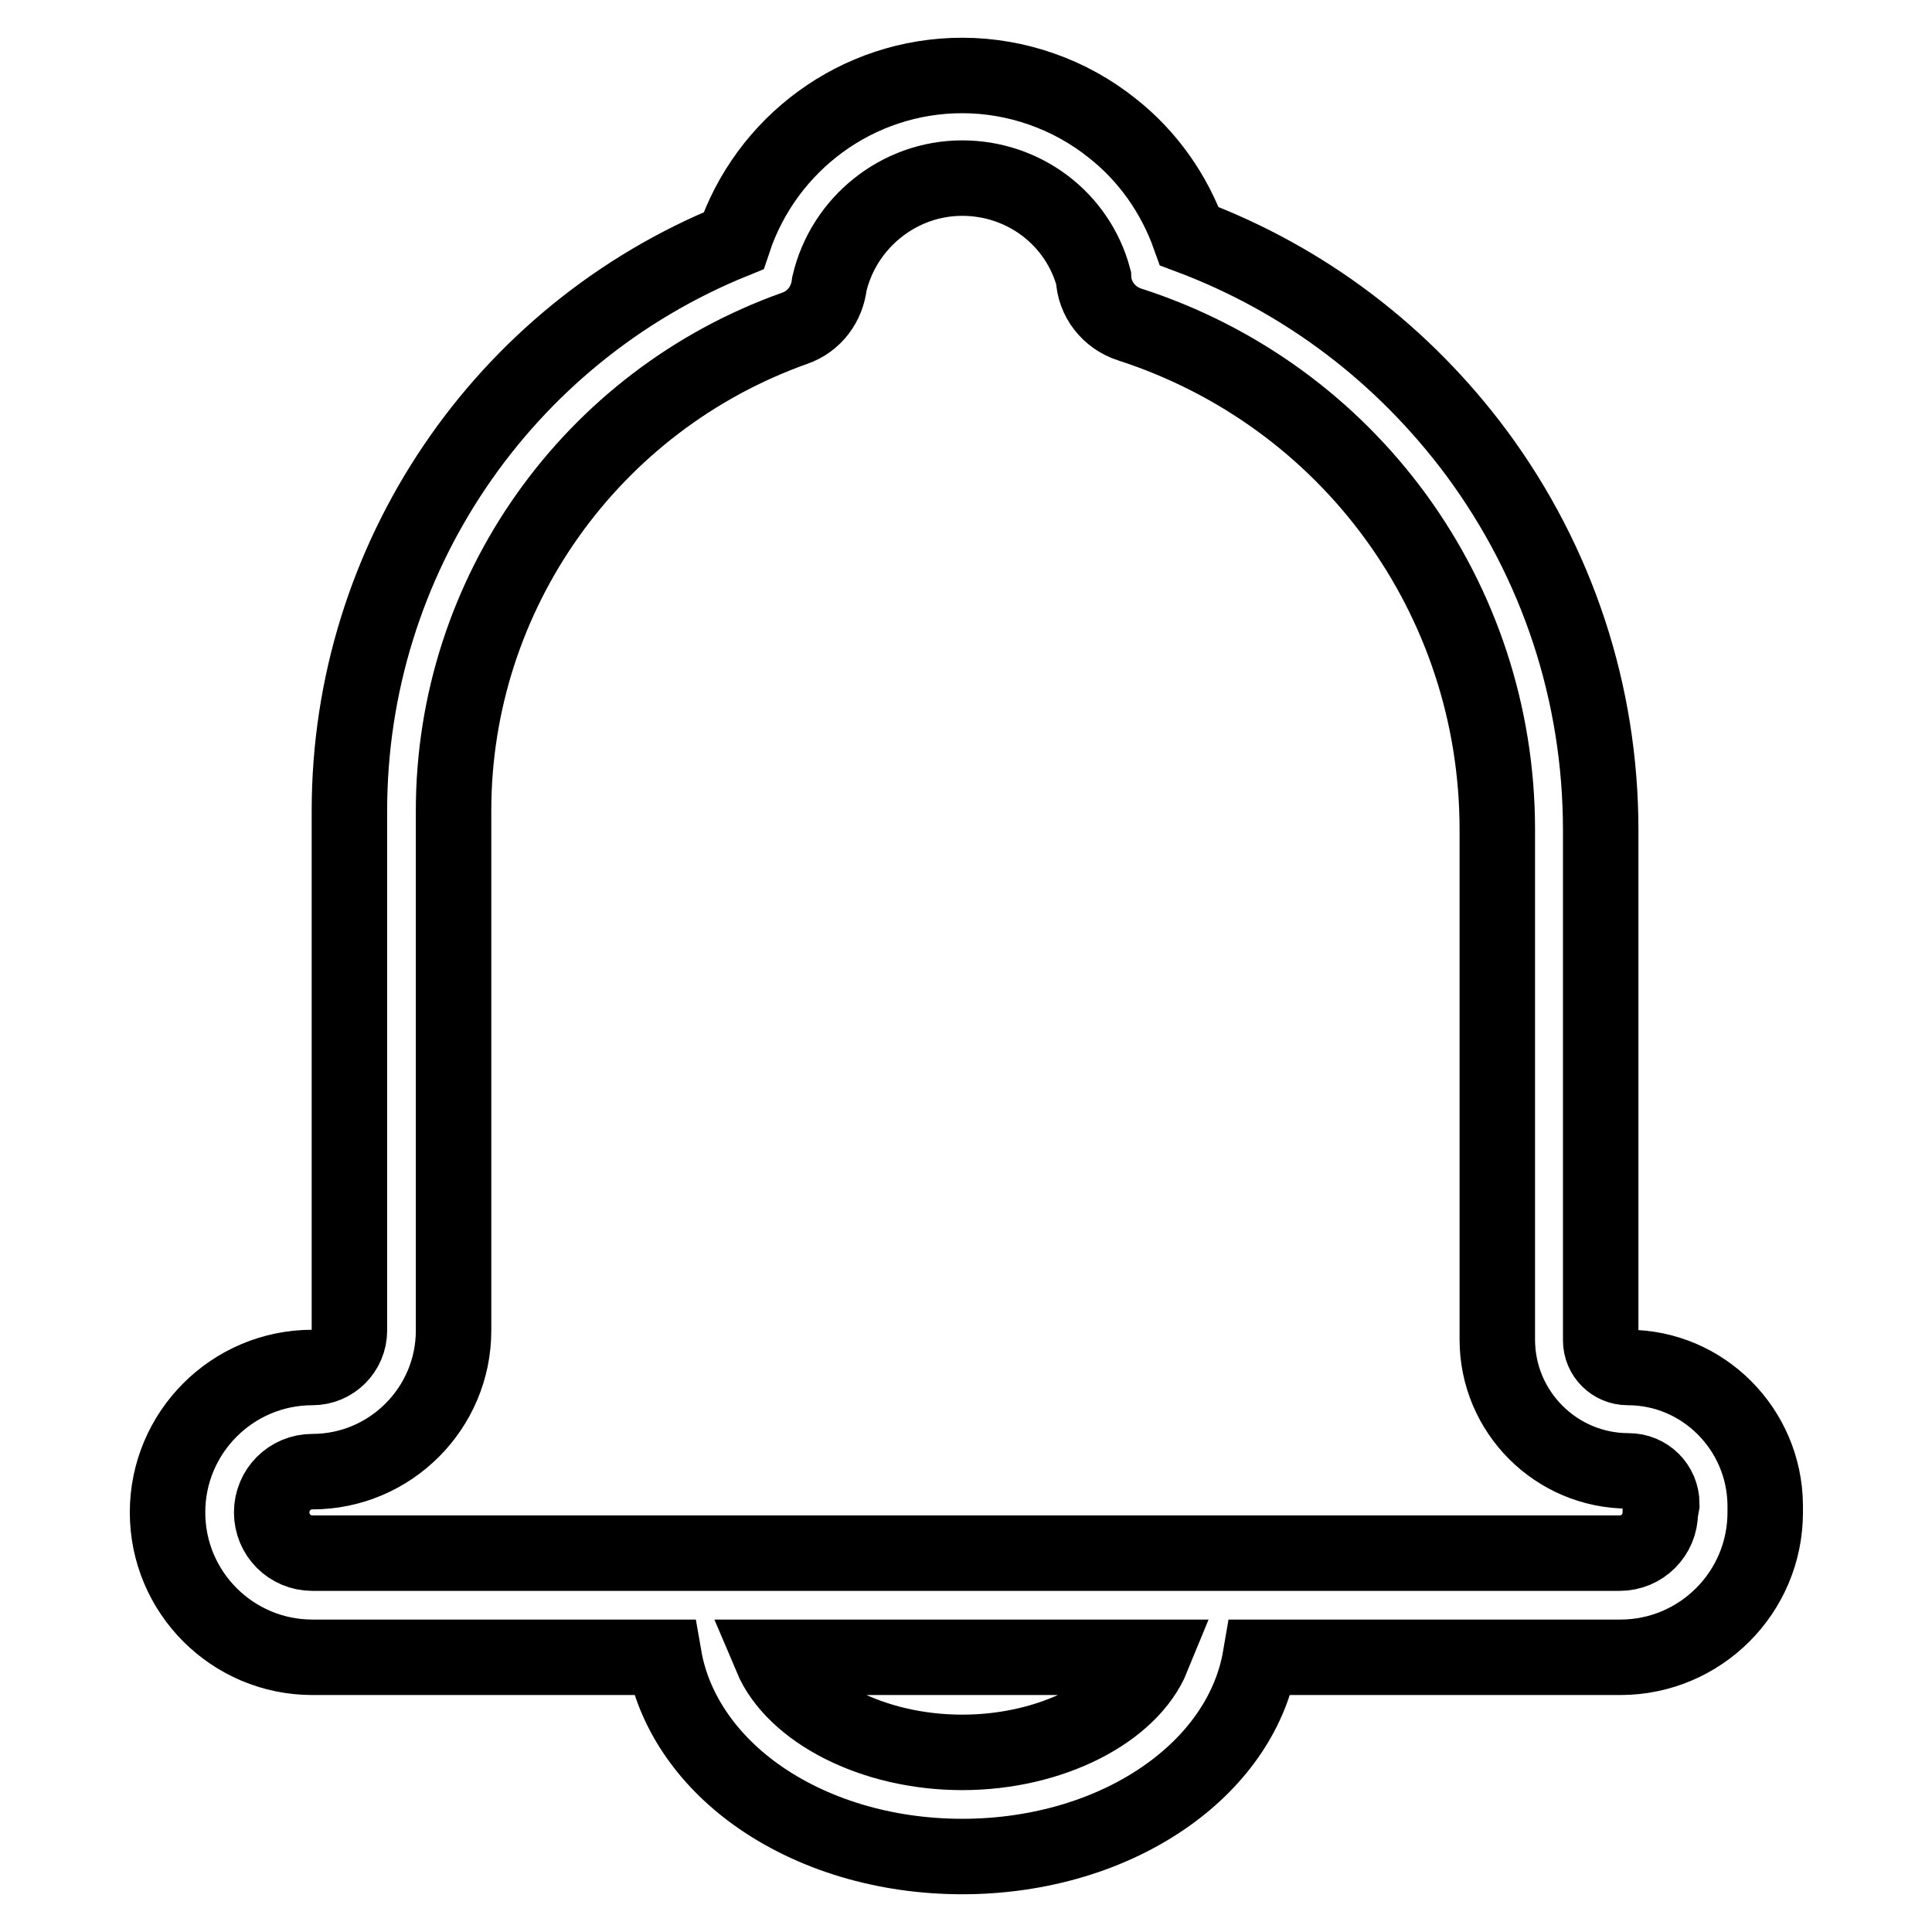
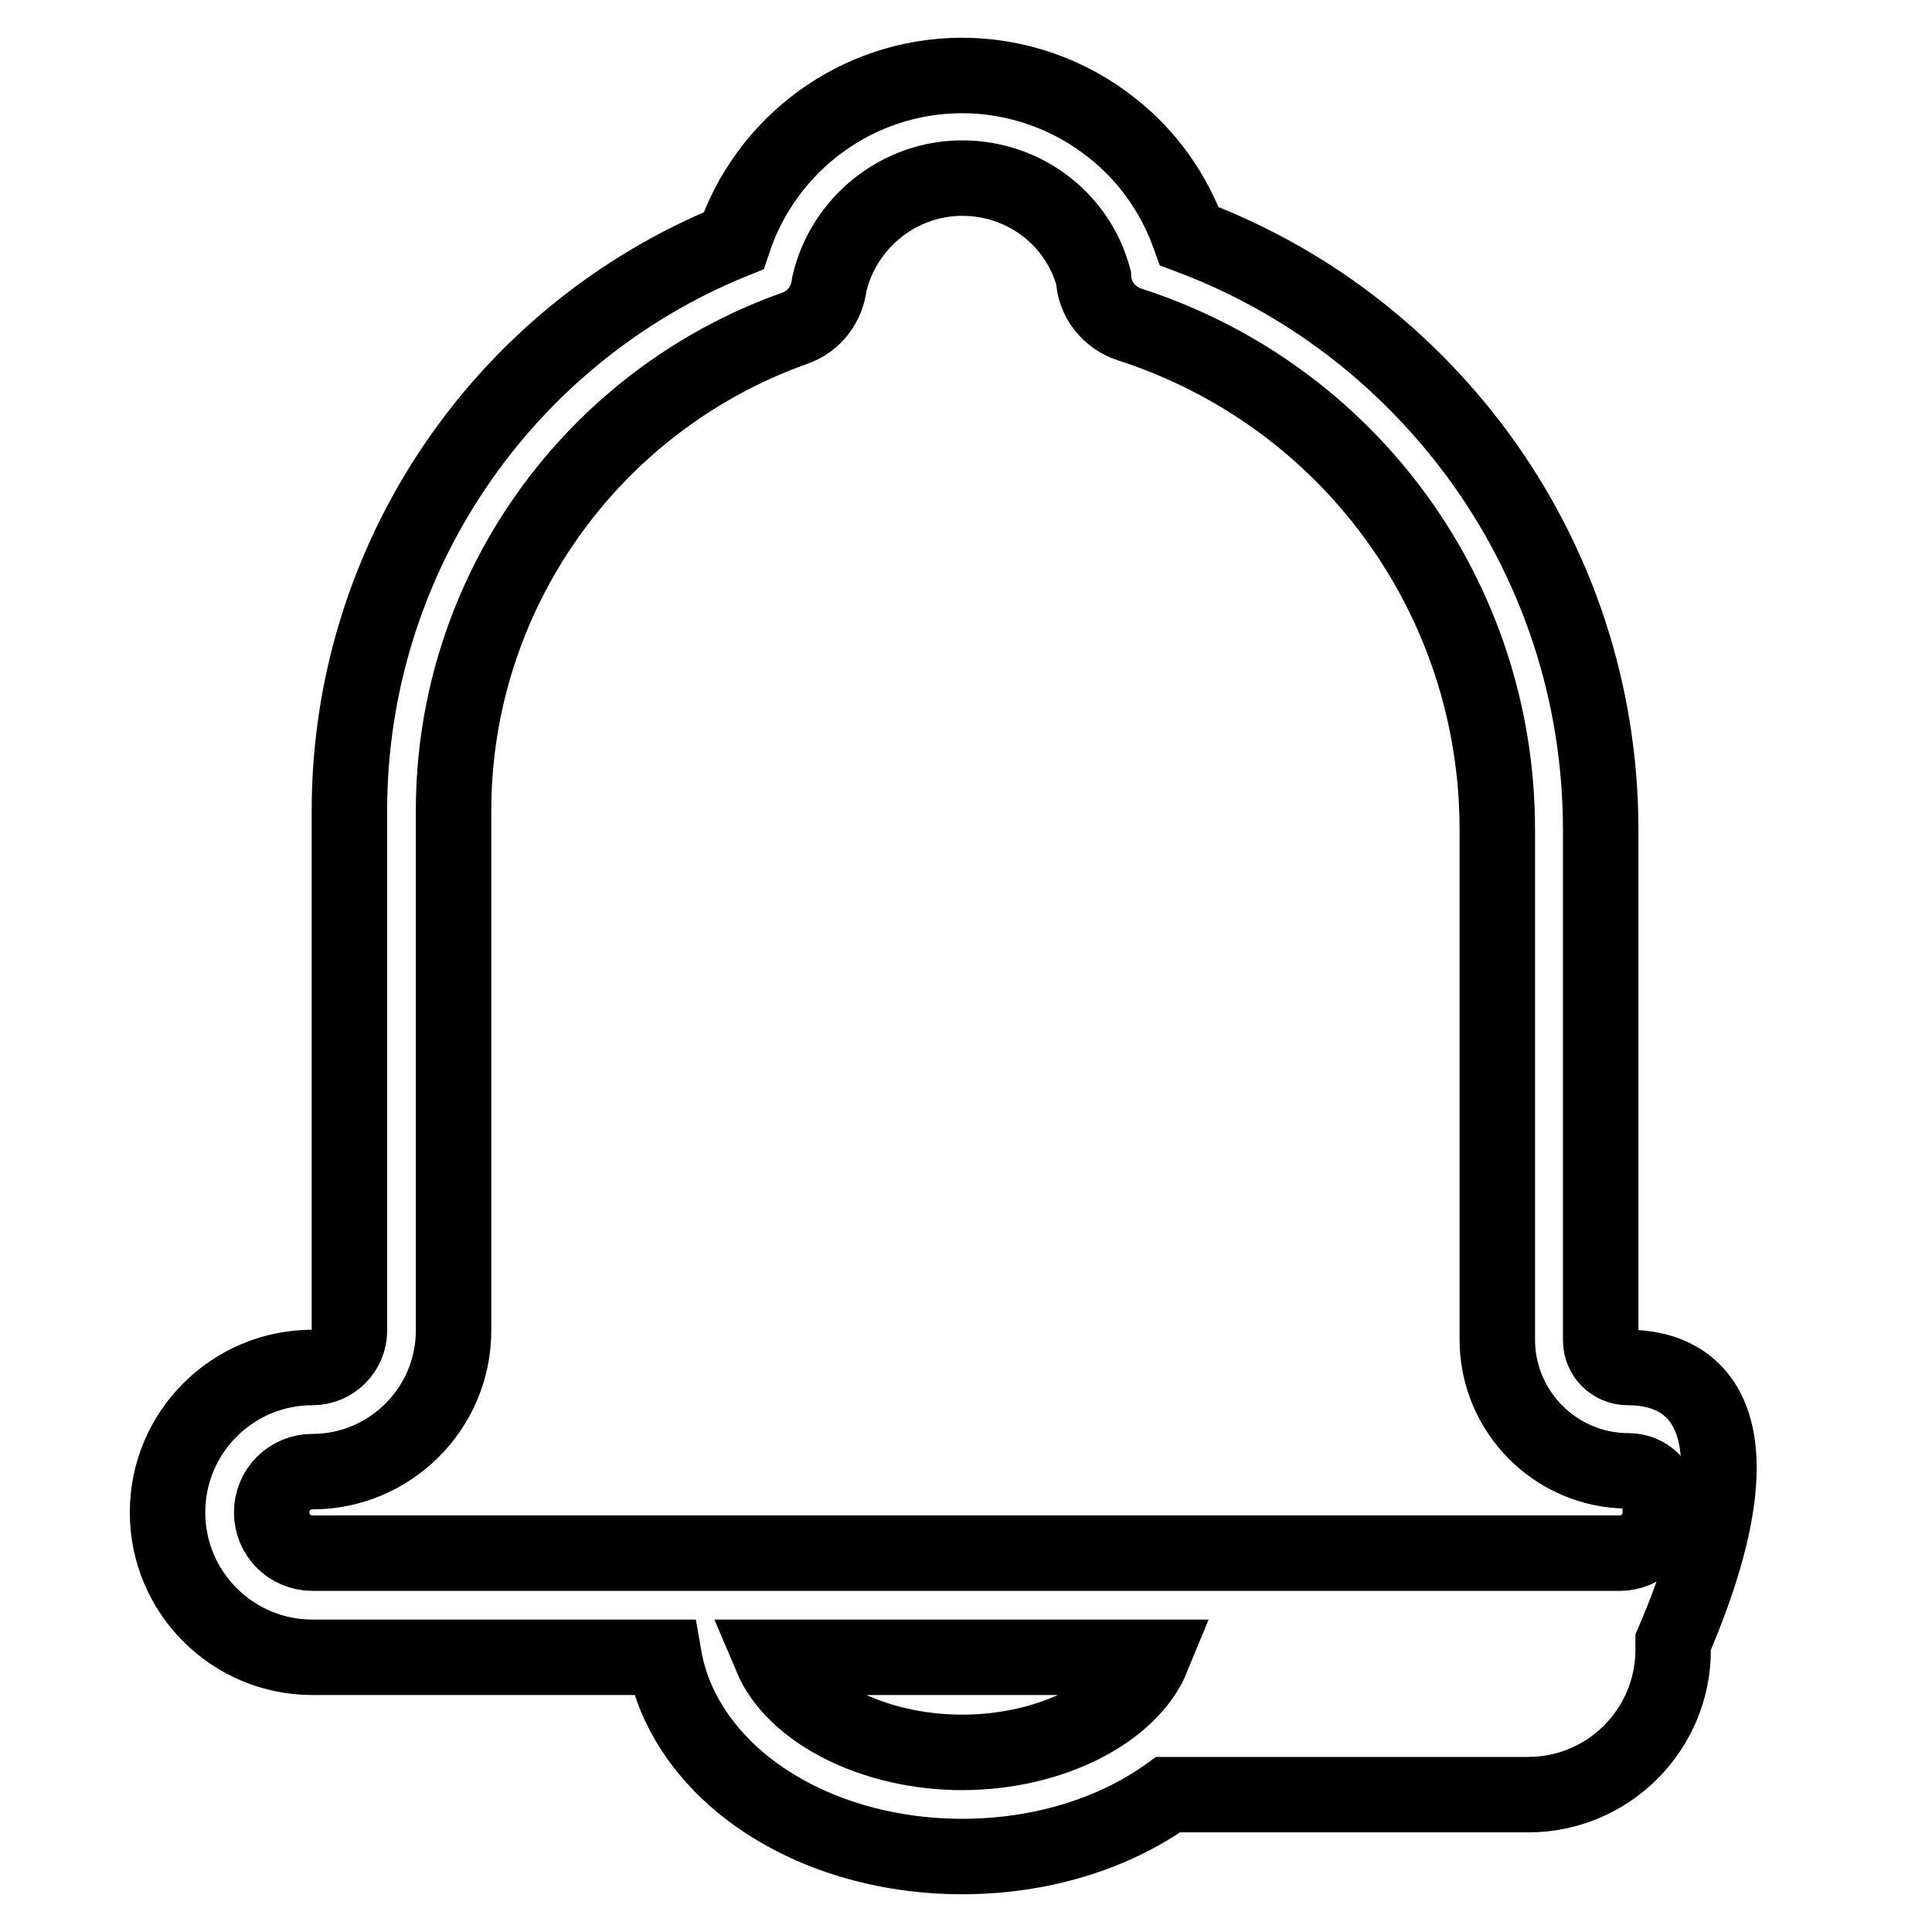
<svg xmlns="http://www.w3.org/2000/svg" version="1.1" x="0px" y="0px" viewBox="0 0 256 256" enable-background="new 0 0 256 256" xml:space="preserve">
  <g>
-     <path stroke-width="10" fill-opacity="0" stroke="#000000" d="M215.7,181.2c-2,0-3.6-1.6-3.6-3.6V110c0-18.1-5.7-35.4-16.4-49.9c-9.8-13.2-22.9-23.1-38.1-28.8 c-2-5.6-5.5-10.6-10.2-14.3c-5.6-4.5-12.7-7-19.9-7c-13.9,0-26,9-30.3,21.9c-30.6,12.4-50.9,42.2-50.9,75.5v68.9 c0,2.7-2.2,4.9-4.9,4.9c-10.6,0-19.2,8.6-19.2,19.2c0,10.6,8.6,19.2,19.2,19.2H88c1.2,6.9,5.5,13.4,12.2,18.2 c7.4,5.3,17.1,8.2,27.3,8.2c10.2,0,19.9-2.9,27.3-8.2c6.7-4.8,11-11.2,12.2-18.2h47.7c10.6,0,19.2-8.6,19.2-19.2v-1 C233.8,189.4,225.7,181.2,215.7,181.2z M127.5,232.2c-11.9,0-22.3-5.5-25.3-12.6h50.5C149.8,226.7,139.4,232.2,127.5,232.2z  M220,200.4c0,3-2.4,5.4-5.4,5.4H41.4c-3,0-5.4-2.4-5.4-5.4s2.4-5.4,5.4-5.4c10.3,0,18.7-8.4,18.7-18.7v-68.9 c0-28.7,18.2-54.3,45.2-63.9c2.6-0.9,4.3-3.2,4.6-5.9c1.9-8.1,9.2-14,17.6-14c8.2,0,15.3,5.4,17.4,13.2c0.1,2.8,2,5.3,4.8,6.2 c29.1,9.4,48.7,36.3,48.7,66.9v67.6c0,9.6,7.8,17.4,17.4,17.4c2.4,0,4.4,1.9,4.4,4.4L220,200.4L220,200.4z" />
+     <path stroke-width="10" fill-opacity="0" stroke="#000000" d="M215.7,181.2c-2,0-3.6-1.6-3.6-3.6V110c0-18.1-5.7-35.4-16.4-49.9c-9.8-13.2-22.9-23.1-38.1-28.8 c-2-5.6-5.5-10.6-10.2-14.3c-5.6-4.5-12.7-7-19.9-7c-13.9,0-26,9-30.3,21.9c-30.6,12.4-50.9,42.2-50.9,75.5v68.9 c0,2.7-2.2,4.9-4.9,4.9c-10.6,0-19.2,8.6-19.2,19.2c0,10.6,8.6,19.2,19.2,19.2H88c1.2,6.9,5.5,13.4,12.2,18.2 c7.4,5.3,17.1,8.2,27.3,8.2c10.2,0,19.9-2.9,27.3-8.2h47.7c10.6,0,19.2-8.6,19.2-19.2v-1 C233.8,189.4,225.7,181.2,215.7,181.2z M127.5,232.2c-11.9,0-22.3-5.5-25.3-12.6h50.5C149.8,226.7,139.4,232.2,127.5,232.2z  M220,200.4c0,3-2.4,5.4-5.4,5.4H41.4c-3,0-5.4-2.4-5.4-5.4s2.4-5.4,5.4-5.4c10.3,0,18.7-8.4,18.7-18.7v-68.9 c0-28.7,18.2-54.3,45.2-63.9c2.6-0.9,4.3-3.2,4.6-5.9c1.9-8.1,9.2-14,17.6-14c8.2,0,15.3,5.4,17.4,13.2c0.1,2.8,2,5.3,4.8,6.2 c29.1,9.4,48.7,36.3,48.7,66.9v67.6c0,9.6,7.8,17.4,17.4,17.4c2.4,0,4.4,1.9,4.4,4.4L220,200.4L220,200.4z" />
  </g>
</svg>